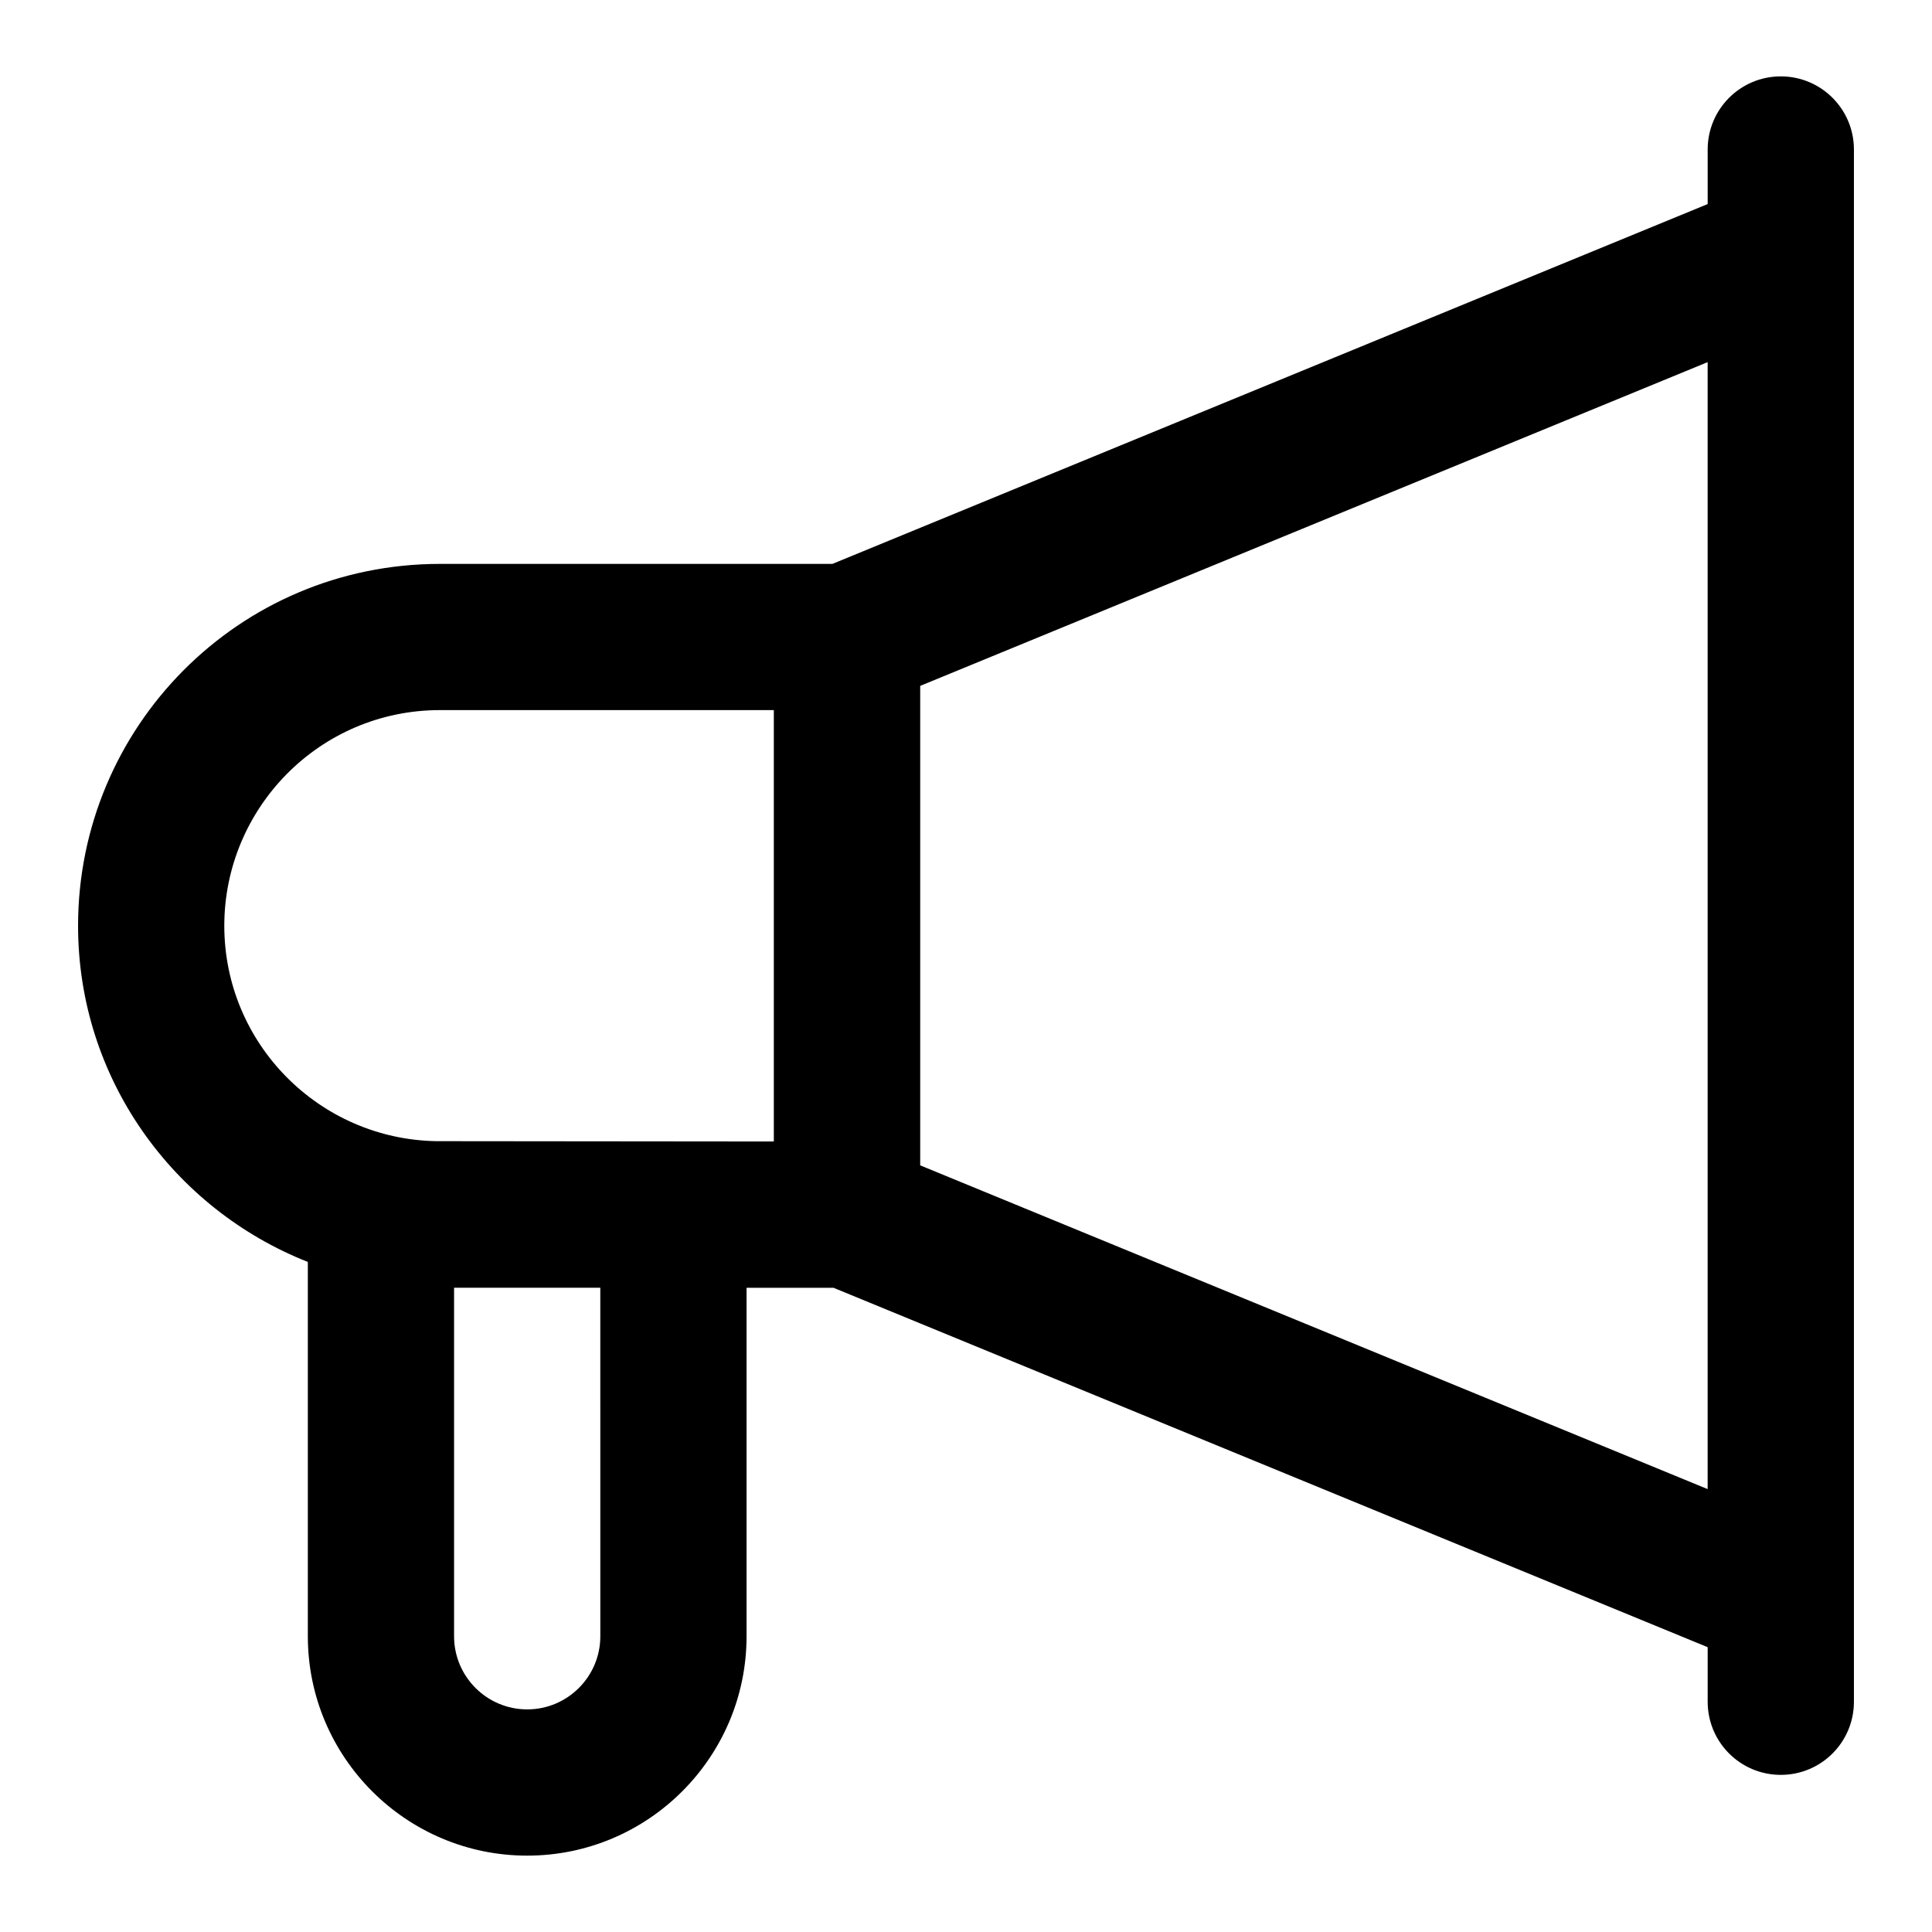
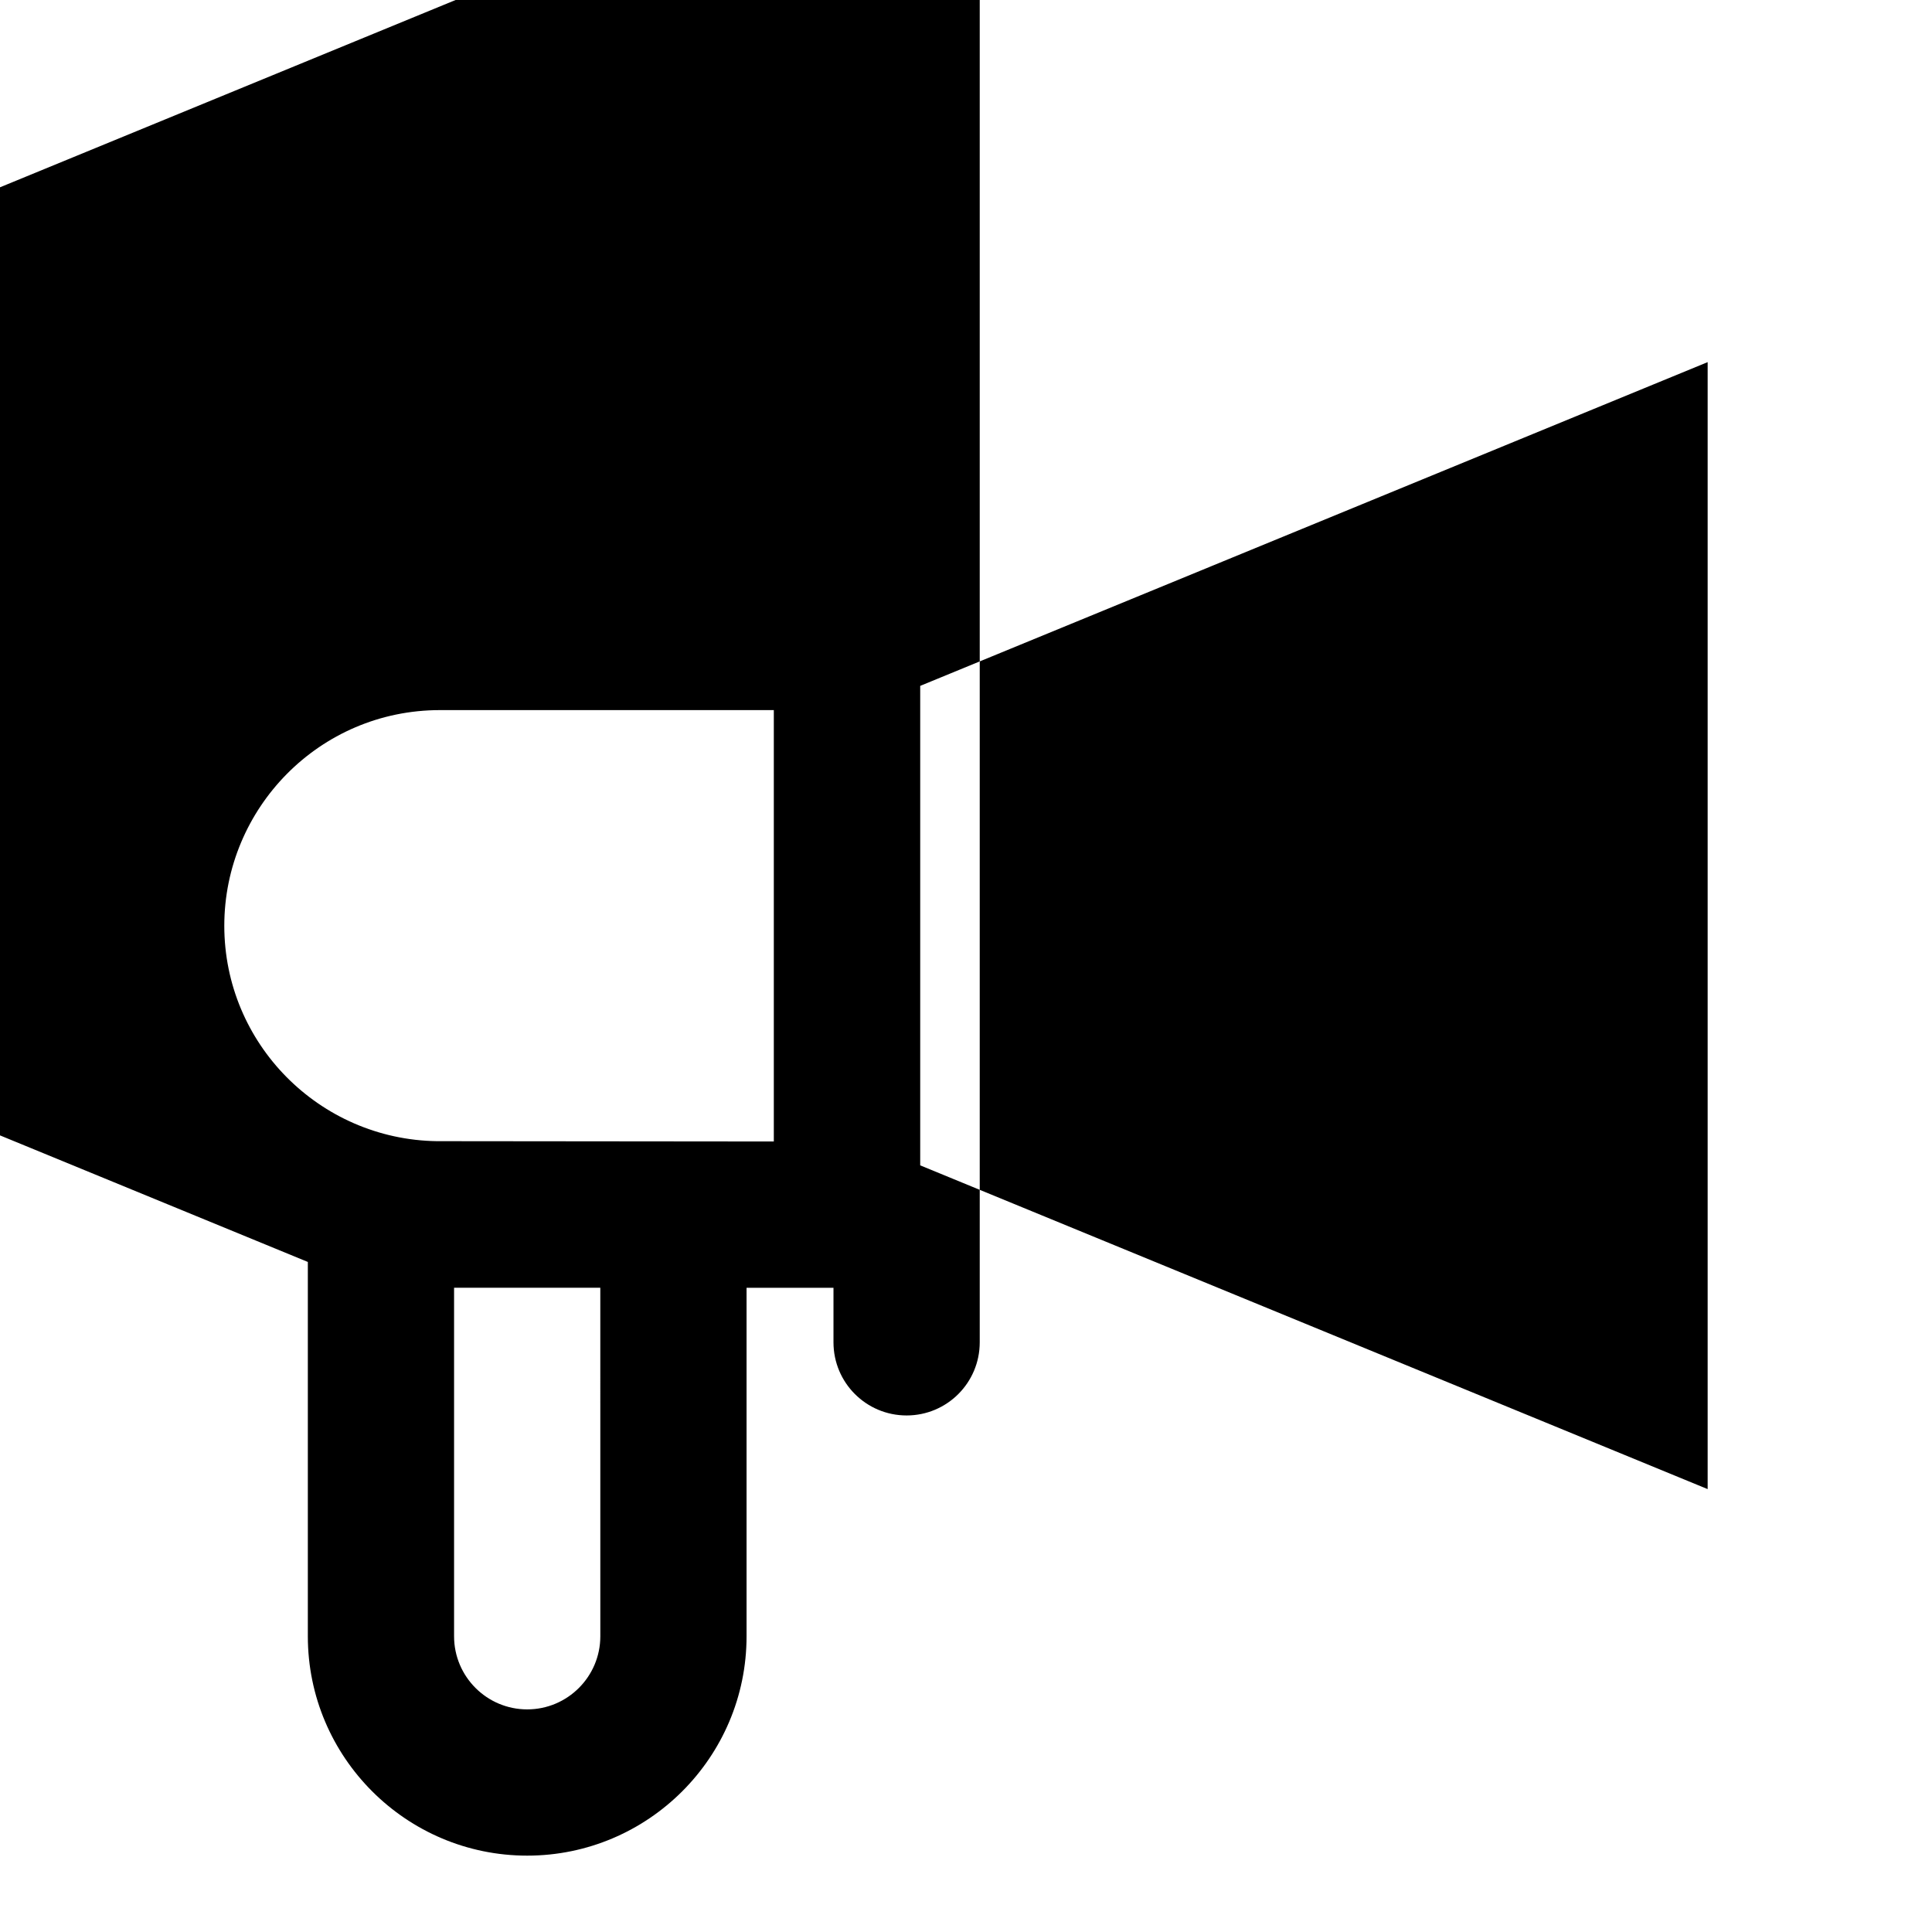
<svg xmlns="http://www.w3.org/2000/svg" fill="#000000" width="800px" height="800px" version="1.1" viewBox="144 144 512 512">
-   <path d="m225.58 478.43v99.199c0 32.055 26.074 58.133 58.133 58.133 32.055 0 58.133-26.074 58.133-58.133v-92.355h23.035l231.67 95.25v14.457c0 10.711 8.668 19.379 19.379 19.379 10.711 0 19.379-8.668 19.379-19.379v-411.36c0-10.699-8.668-19.379-19.379-19.379-10.711 0-19.379 8.676-19.379 19.379v14.457l-231.95 95.359h-103.99c-53.441 0-95.922 43.309-95.922 95.91 0 40.504 25.32 75.039 60.895 89.082zm77.512 99.195c0 10.691-8.688 19.379-19.379 19.379s-19.379-8.688-19.379-19.379v-92.355h38.754zm84.773-251.86 208.68-85.797v298.66l-208.68-85.797zm-127.26 6.422h88.465v114.32c-10.203-0.008-94.715-0.09-89.309-0.086-31.125-0.461-56.32-25.844-56.32-57.082 0-31.098 25.176-57.156 57.164-57.156z" />
+   <path d="m225.58 478.43v99.199c0 32.055 26.074 58.133 58.133 58.133 32.055 0 58.133-26.074 58.133-58.133v-92.355h23.035v14.457c0 10.711 8.668 19.379 19.379 19.379 10.711 0 19.379-8.668 19.379-19.379v-411.36c0-10.699-8.668-19.379-19.379-19.379-10.711 0-19.379 8.676-19.379 19.379v14.457l-231.95 95.359h-103.99c-53.441 0-95.922 43.309-95.922 95.91 0 40.504 25.32 75.039 60.895 89.082zm77.512 99.195c0 10.691-8.688 19.379-19.379 19.379s-19.379-8.688-19.379-19.379v-92.355h38.754zm84.773-251.86 208.68-85.797v298.66l-208.68-85.797zm-127.26 6.422h88.465v114.32c-10.203-0.008-94.715-0.09-89.309-0.086-31.125-0.461-56.32-25.844-56.32-57.082 0-31.098 25.176-57.156 57.164-57.156z" />
</svg>